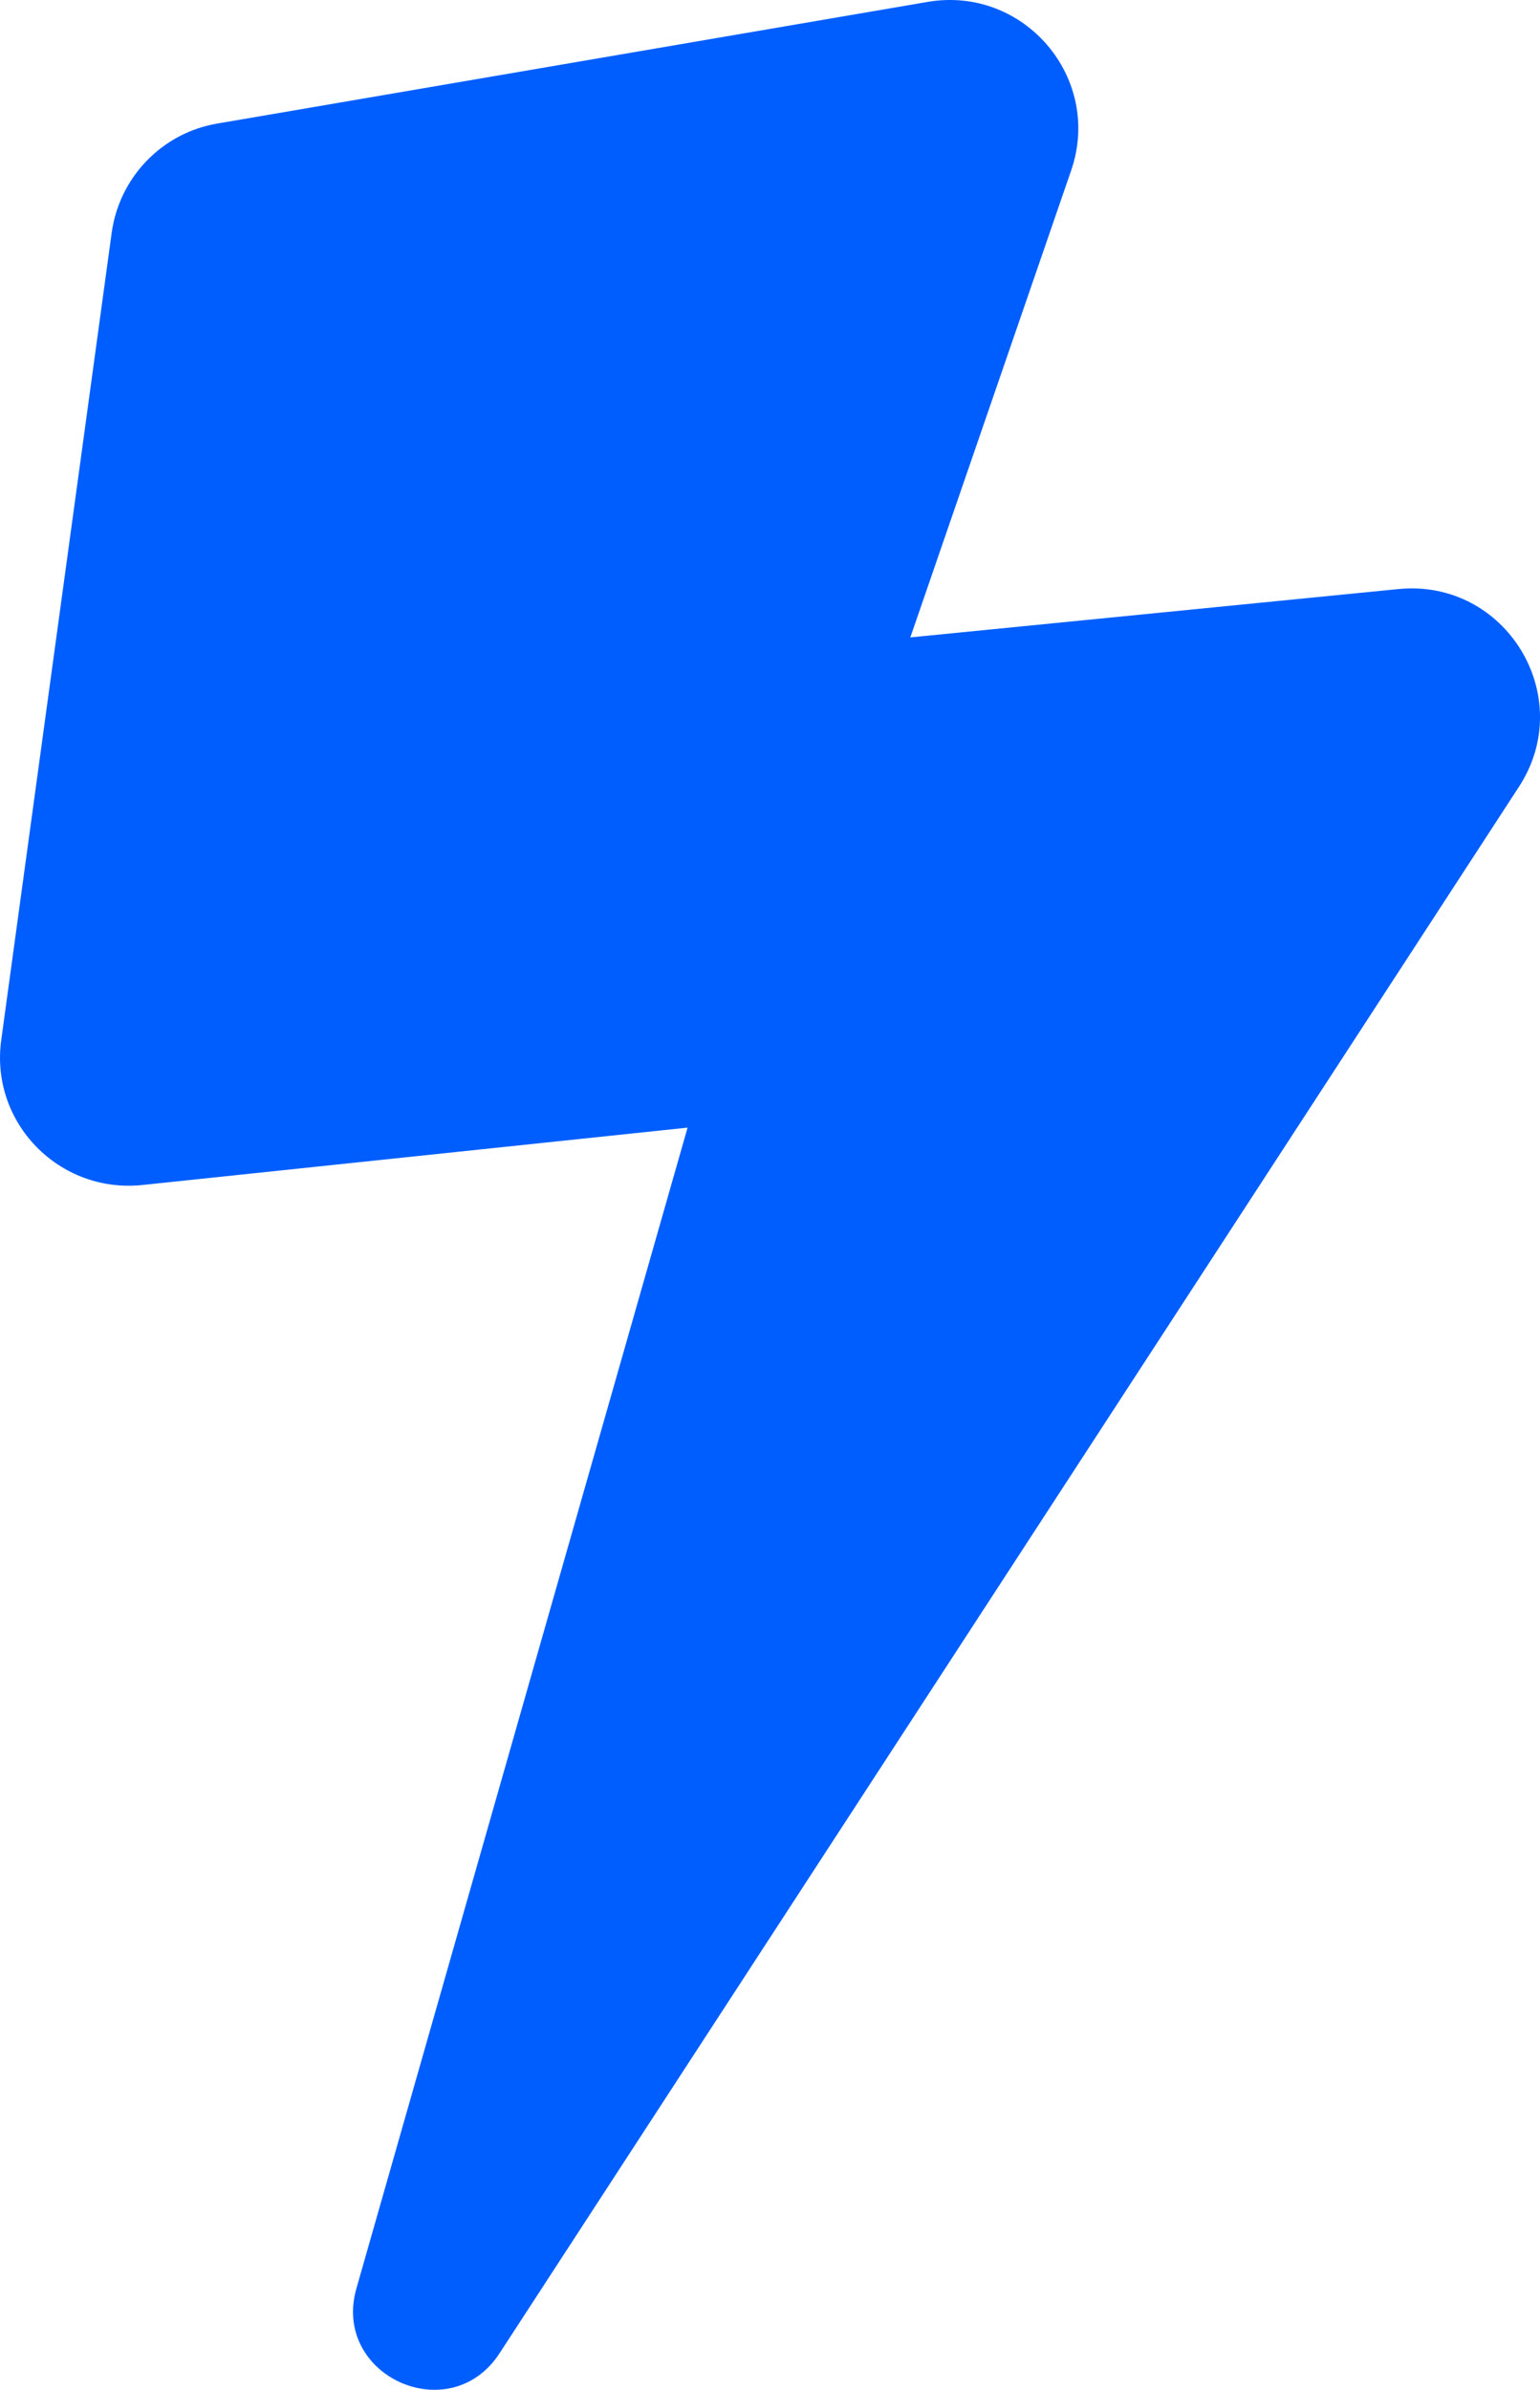
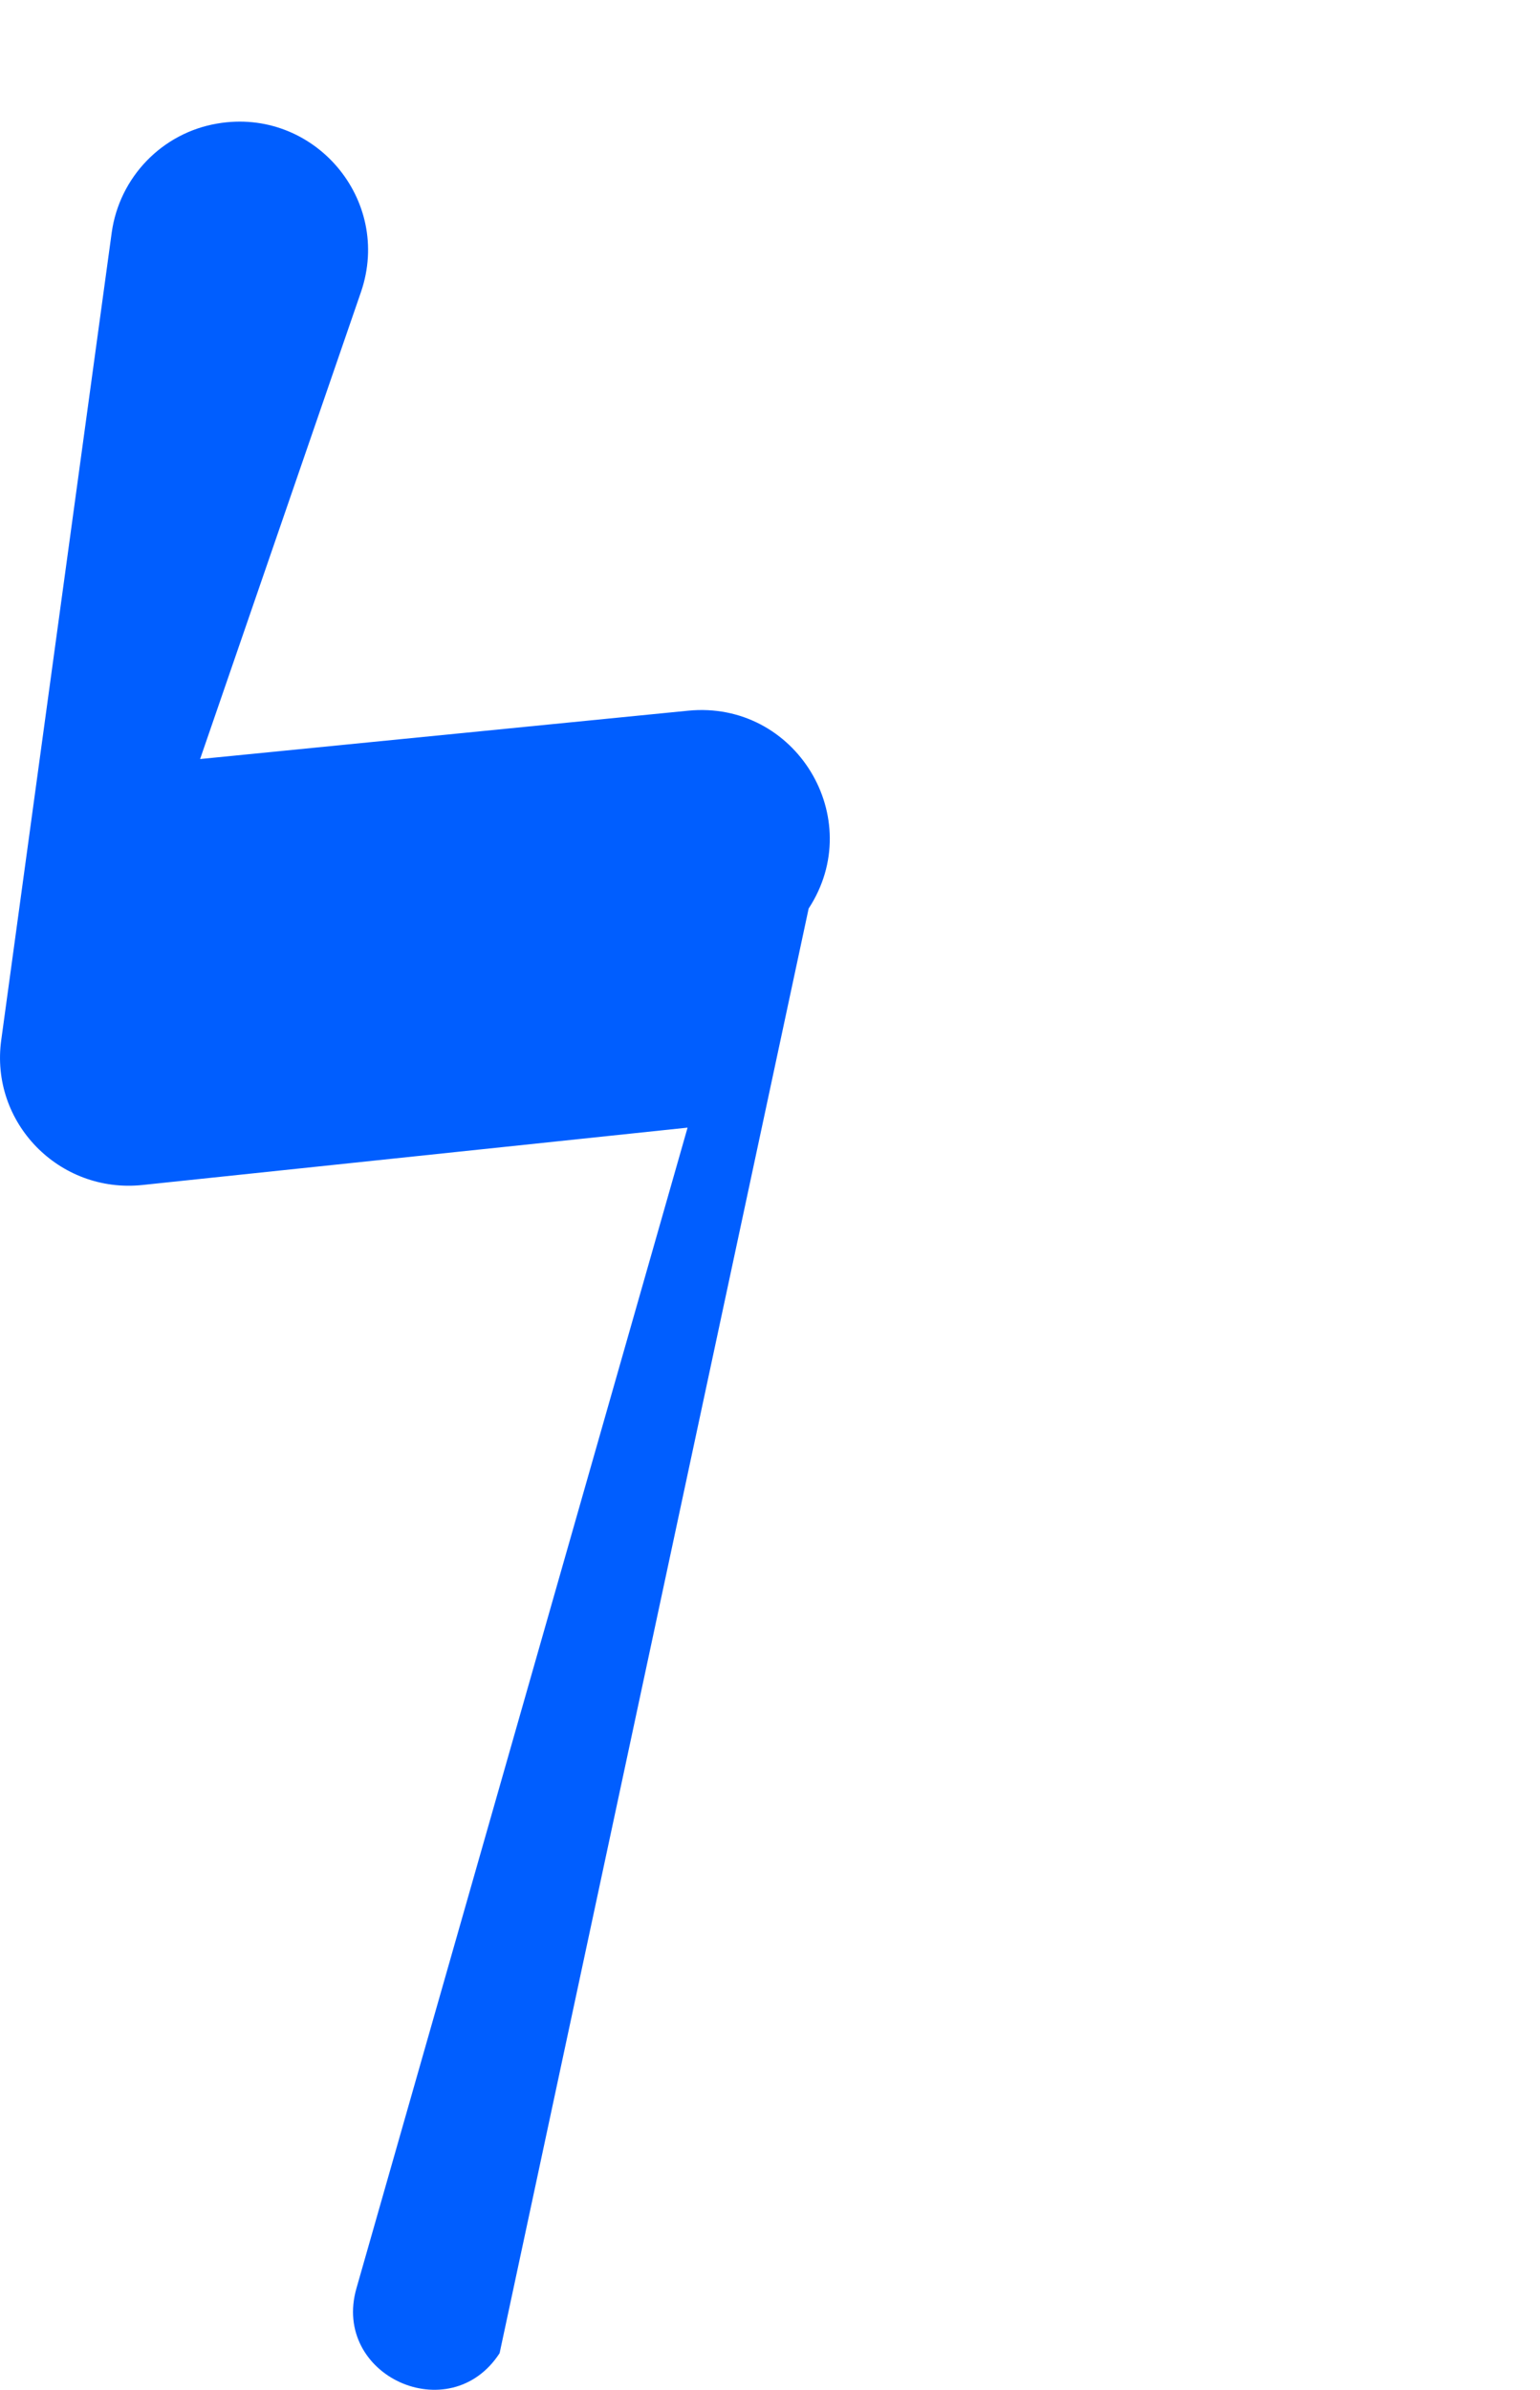
<svg xmlns="http://www.w3.org/2000/svg" id="Layer_1" width="580.03" height="899.9" viewBox="0 0 580.03 899.9">
-   <path d="M.47,391.62L42.07,87.62c2.9-20.9,19-37.6,39.8-41.1L349.37.72c36.3-6.2,66,28.6,54.1,63.4l-60.6,175.9,183.8-18.2c40.5-4,67.6,40.5,45.4,74.5L188.17,886.12c-18.7,28.8-63.4,8.5-53.9-24.5l124.7-437-205.3,21.6c-31.4,3.3-57.5-23.5-53.2-54.6Z" fill="#005eff" />
+   <path d="M.47,391.62L42.07,87.62c2.9-20.9,19-37.6,39.8-41.1c36.3-6.2,66,28.6,54.1,63.4l-60.6,175.9,183.8-18.2c40.5-4,67.6,40.5,45.4,74.5L188.17,886.12c-18.7,28.8-63.4,8.5-53.9-24.5l124.7-437-205.3,21.6c-31.4,3.3-57.5-23.5-53.2-54.6Z" fill="#005eff" />
</svg>